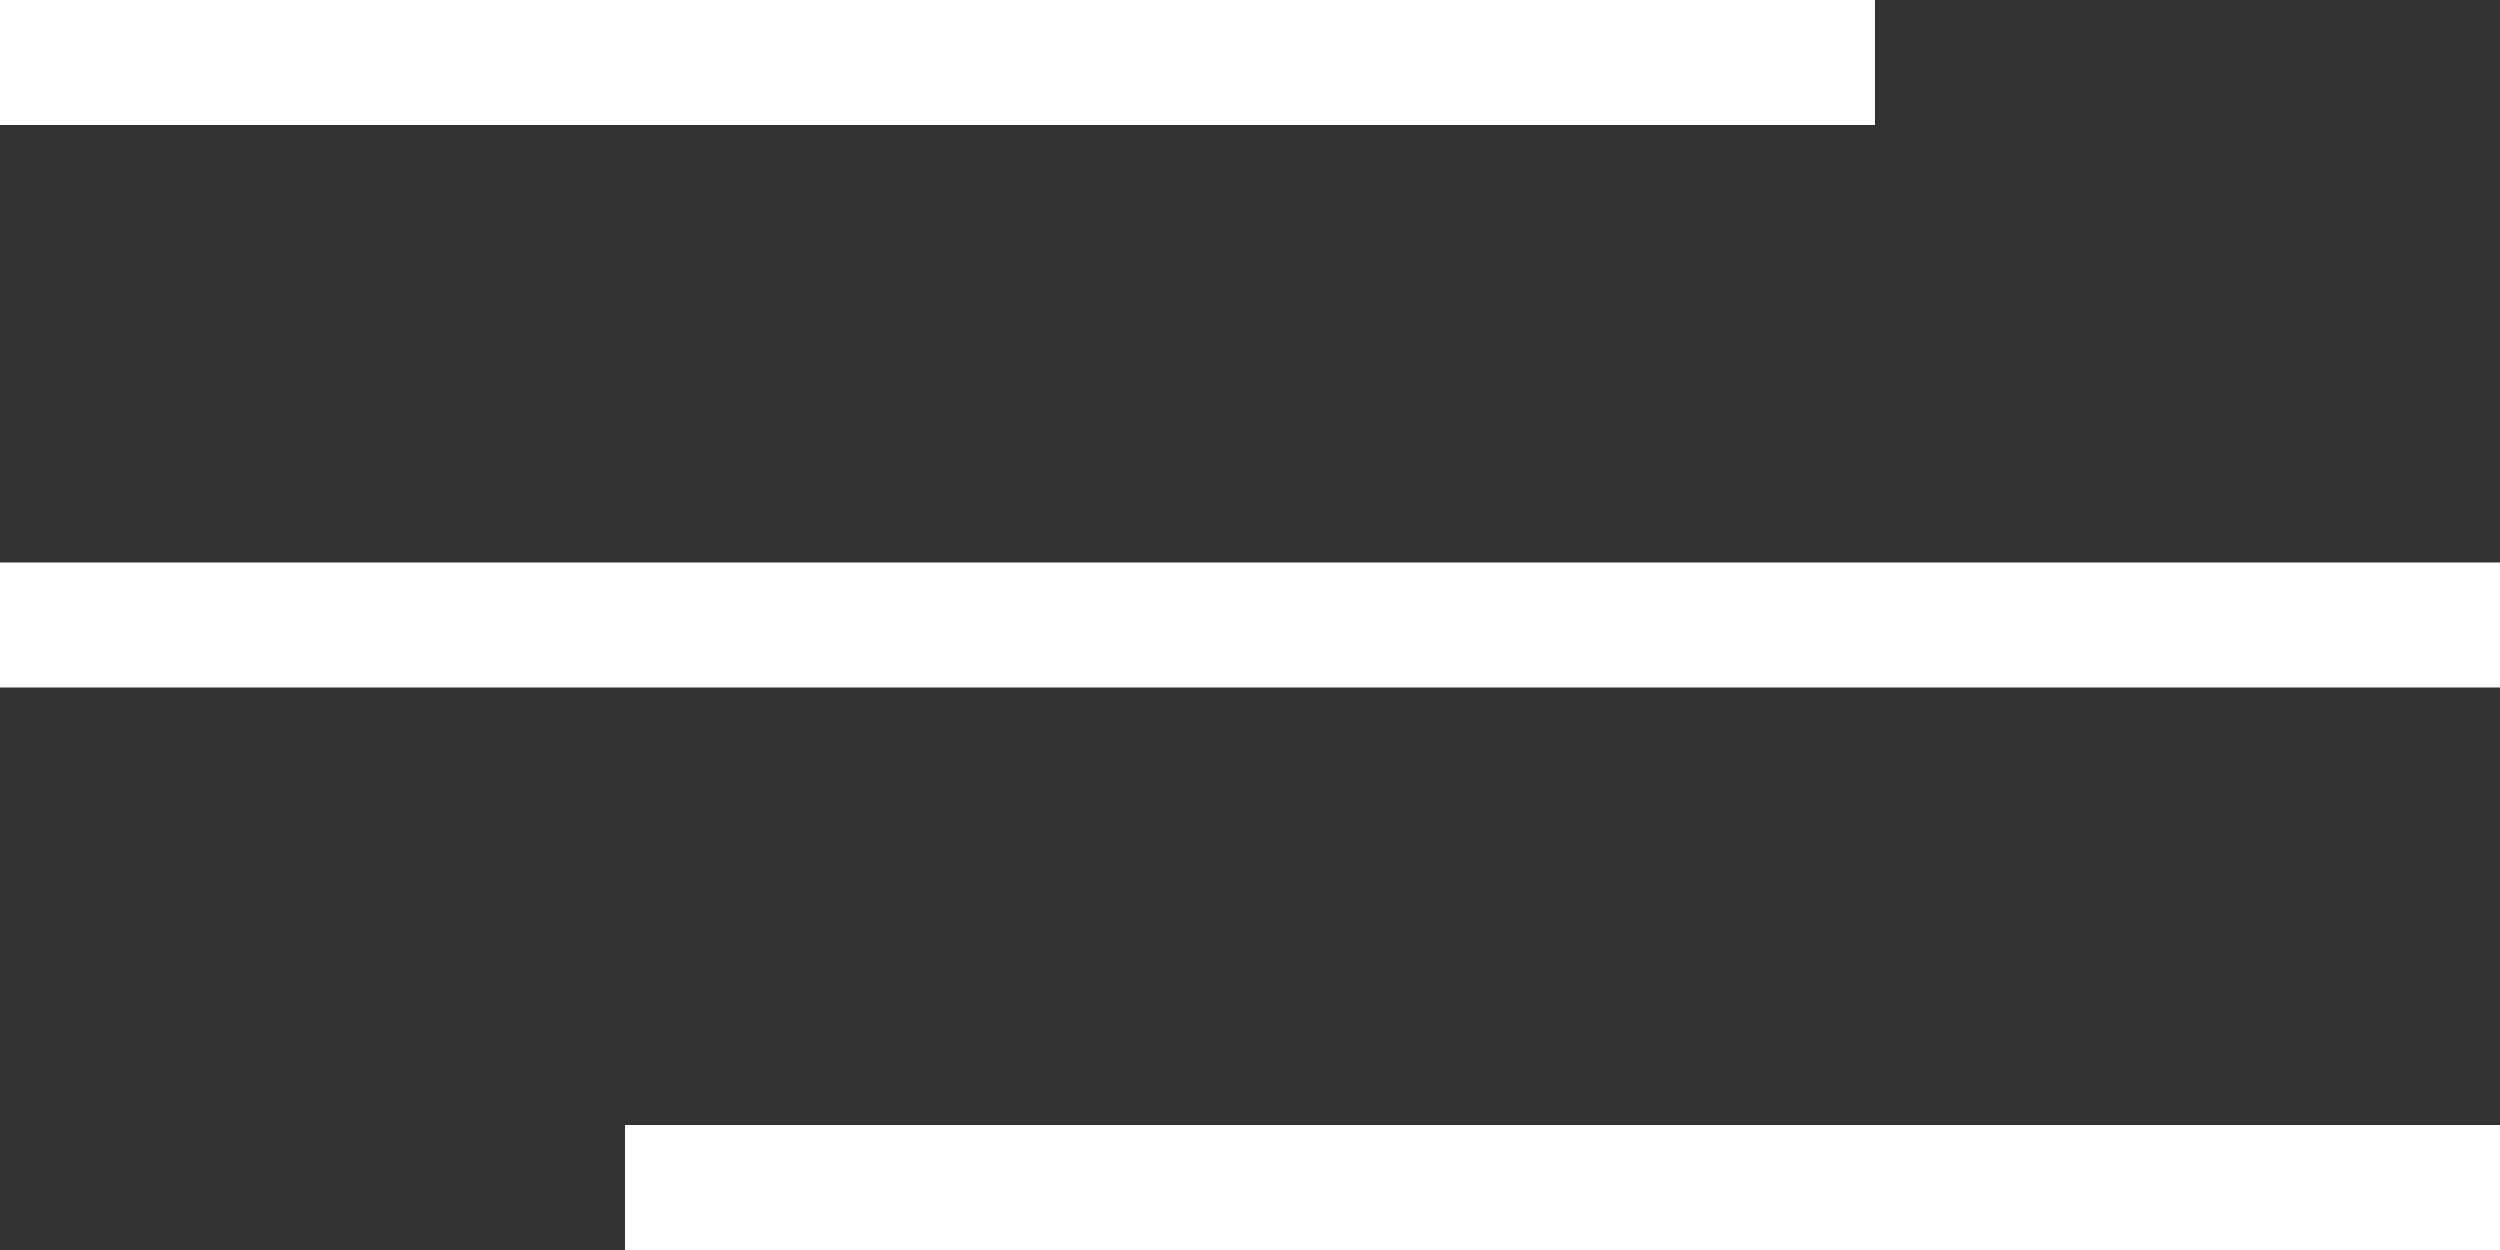
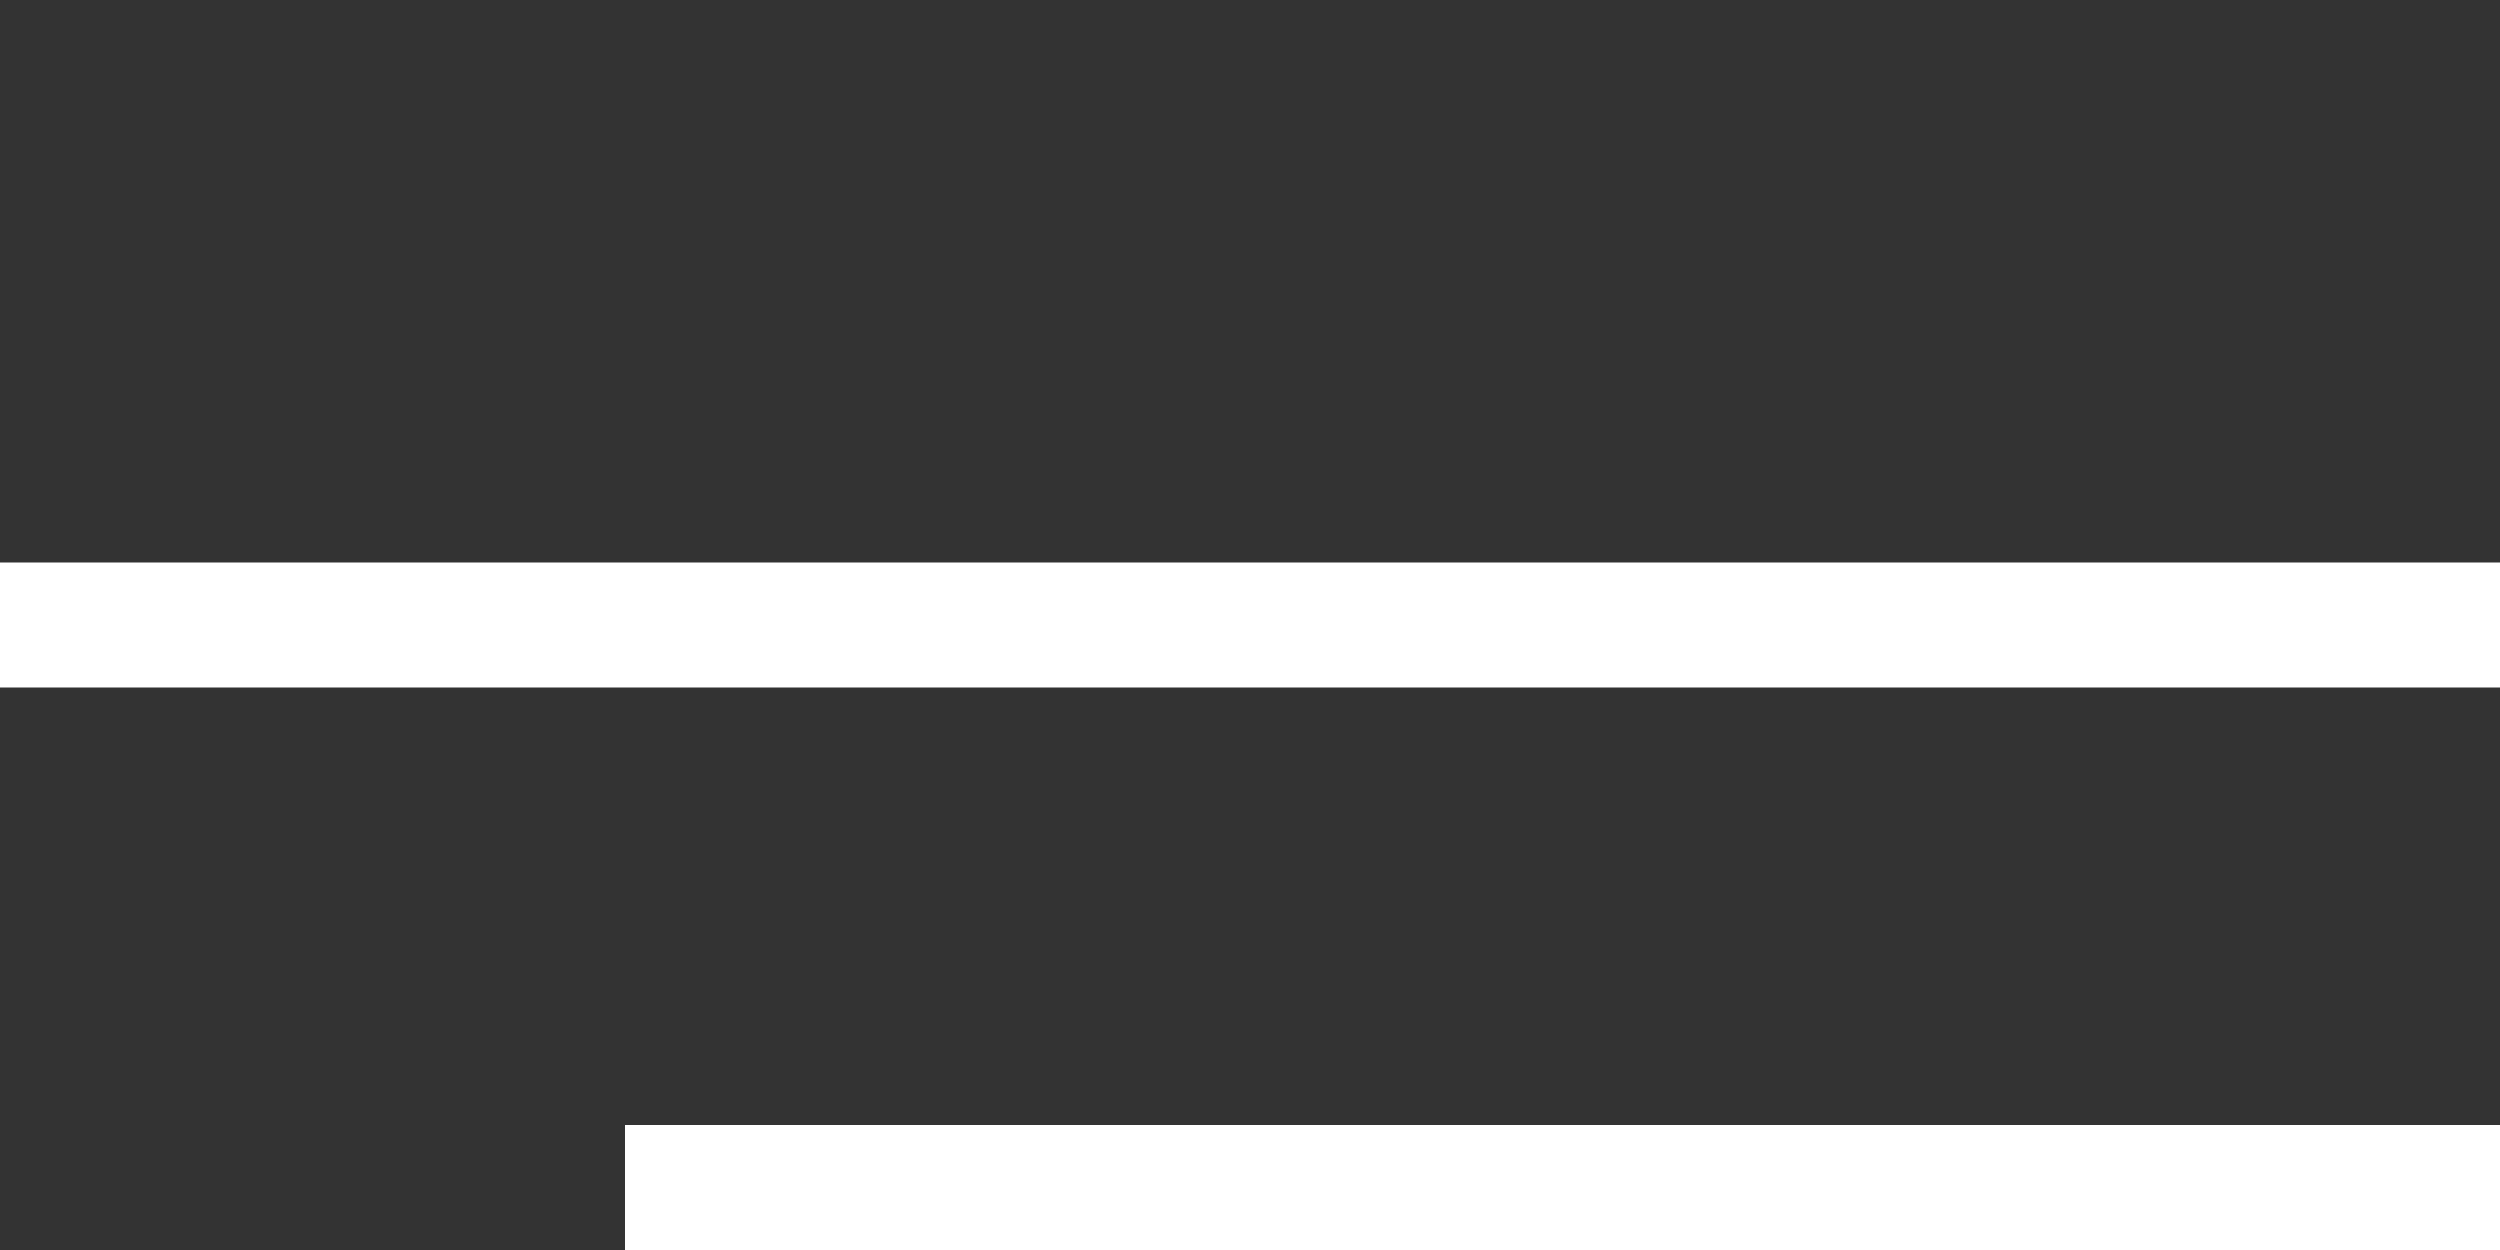
<svg xmlns="http://www.w3.org/2000/svg" width="40" height="20" viewBox="0 0 40 20" fill="white">
  <rect x="0" y="0" width="40" height="20" fill="#333333" stroke="none" />
  <rect y="9" width="40" height="2" />
  <rect x="10" y="18" width="30" height="2" />
-   <rect width="30" height="2" />
</svg>